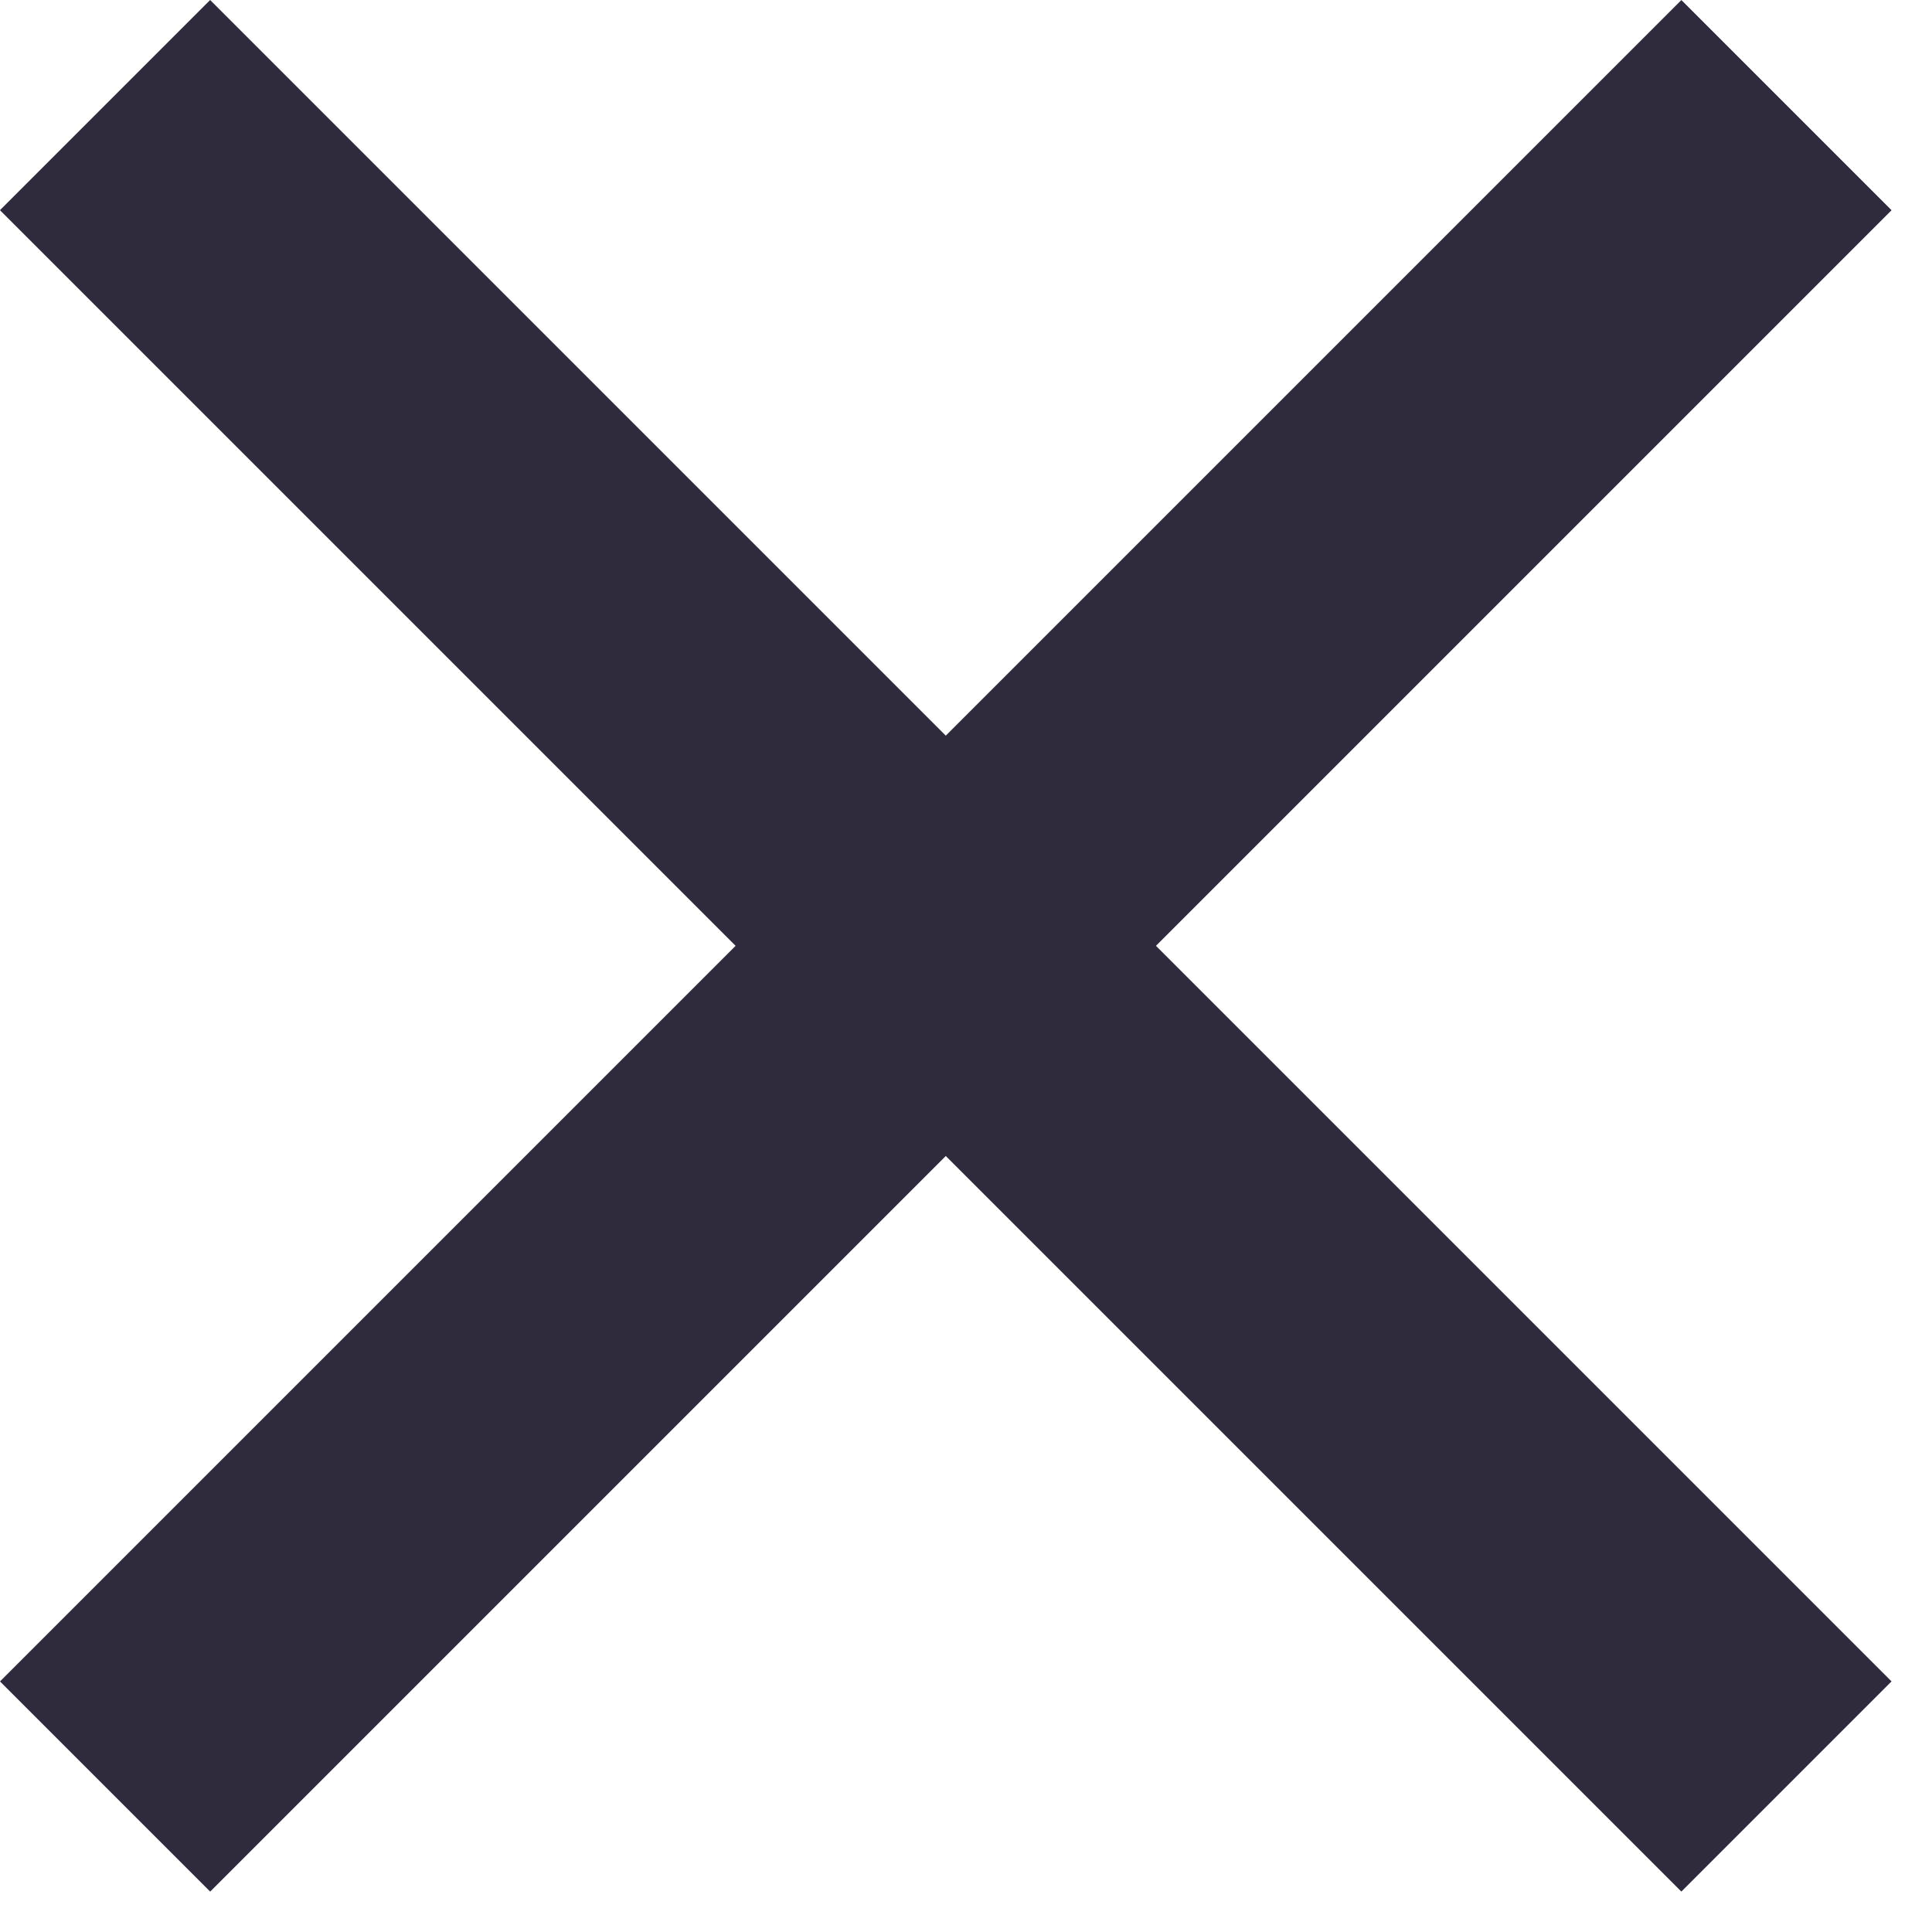
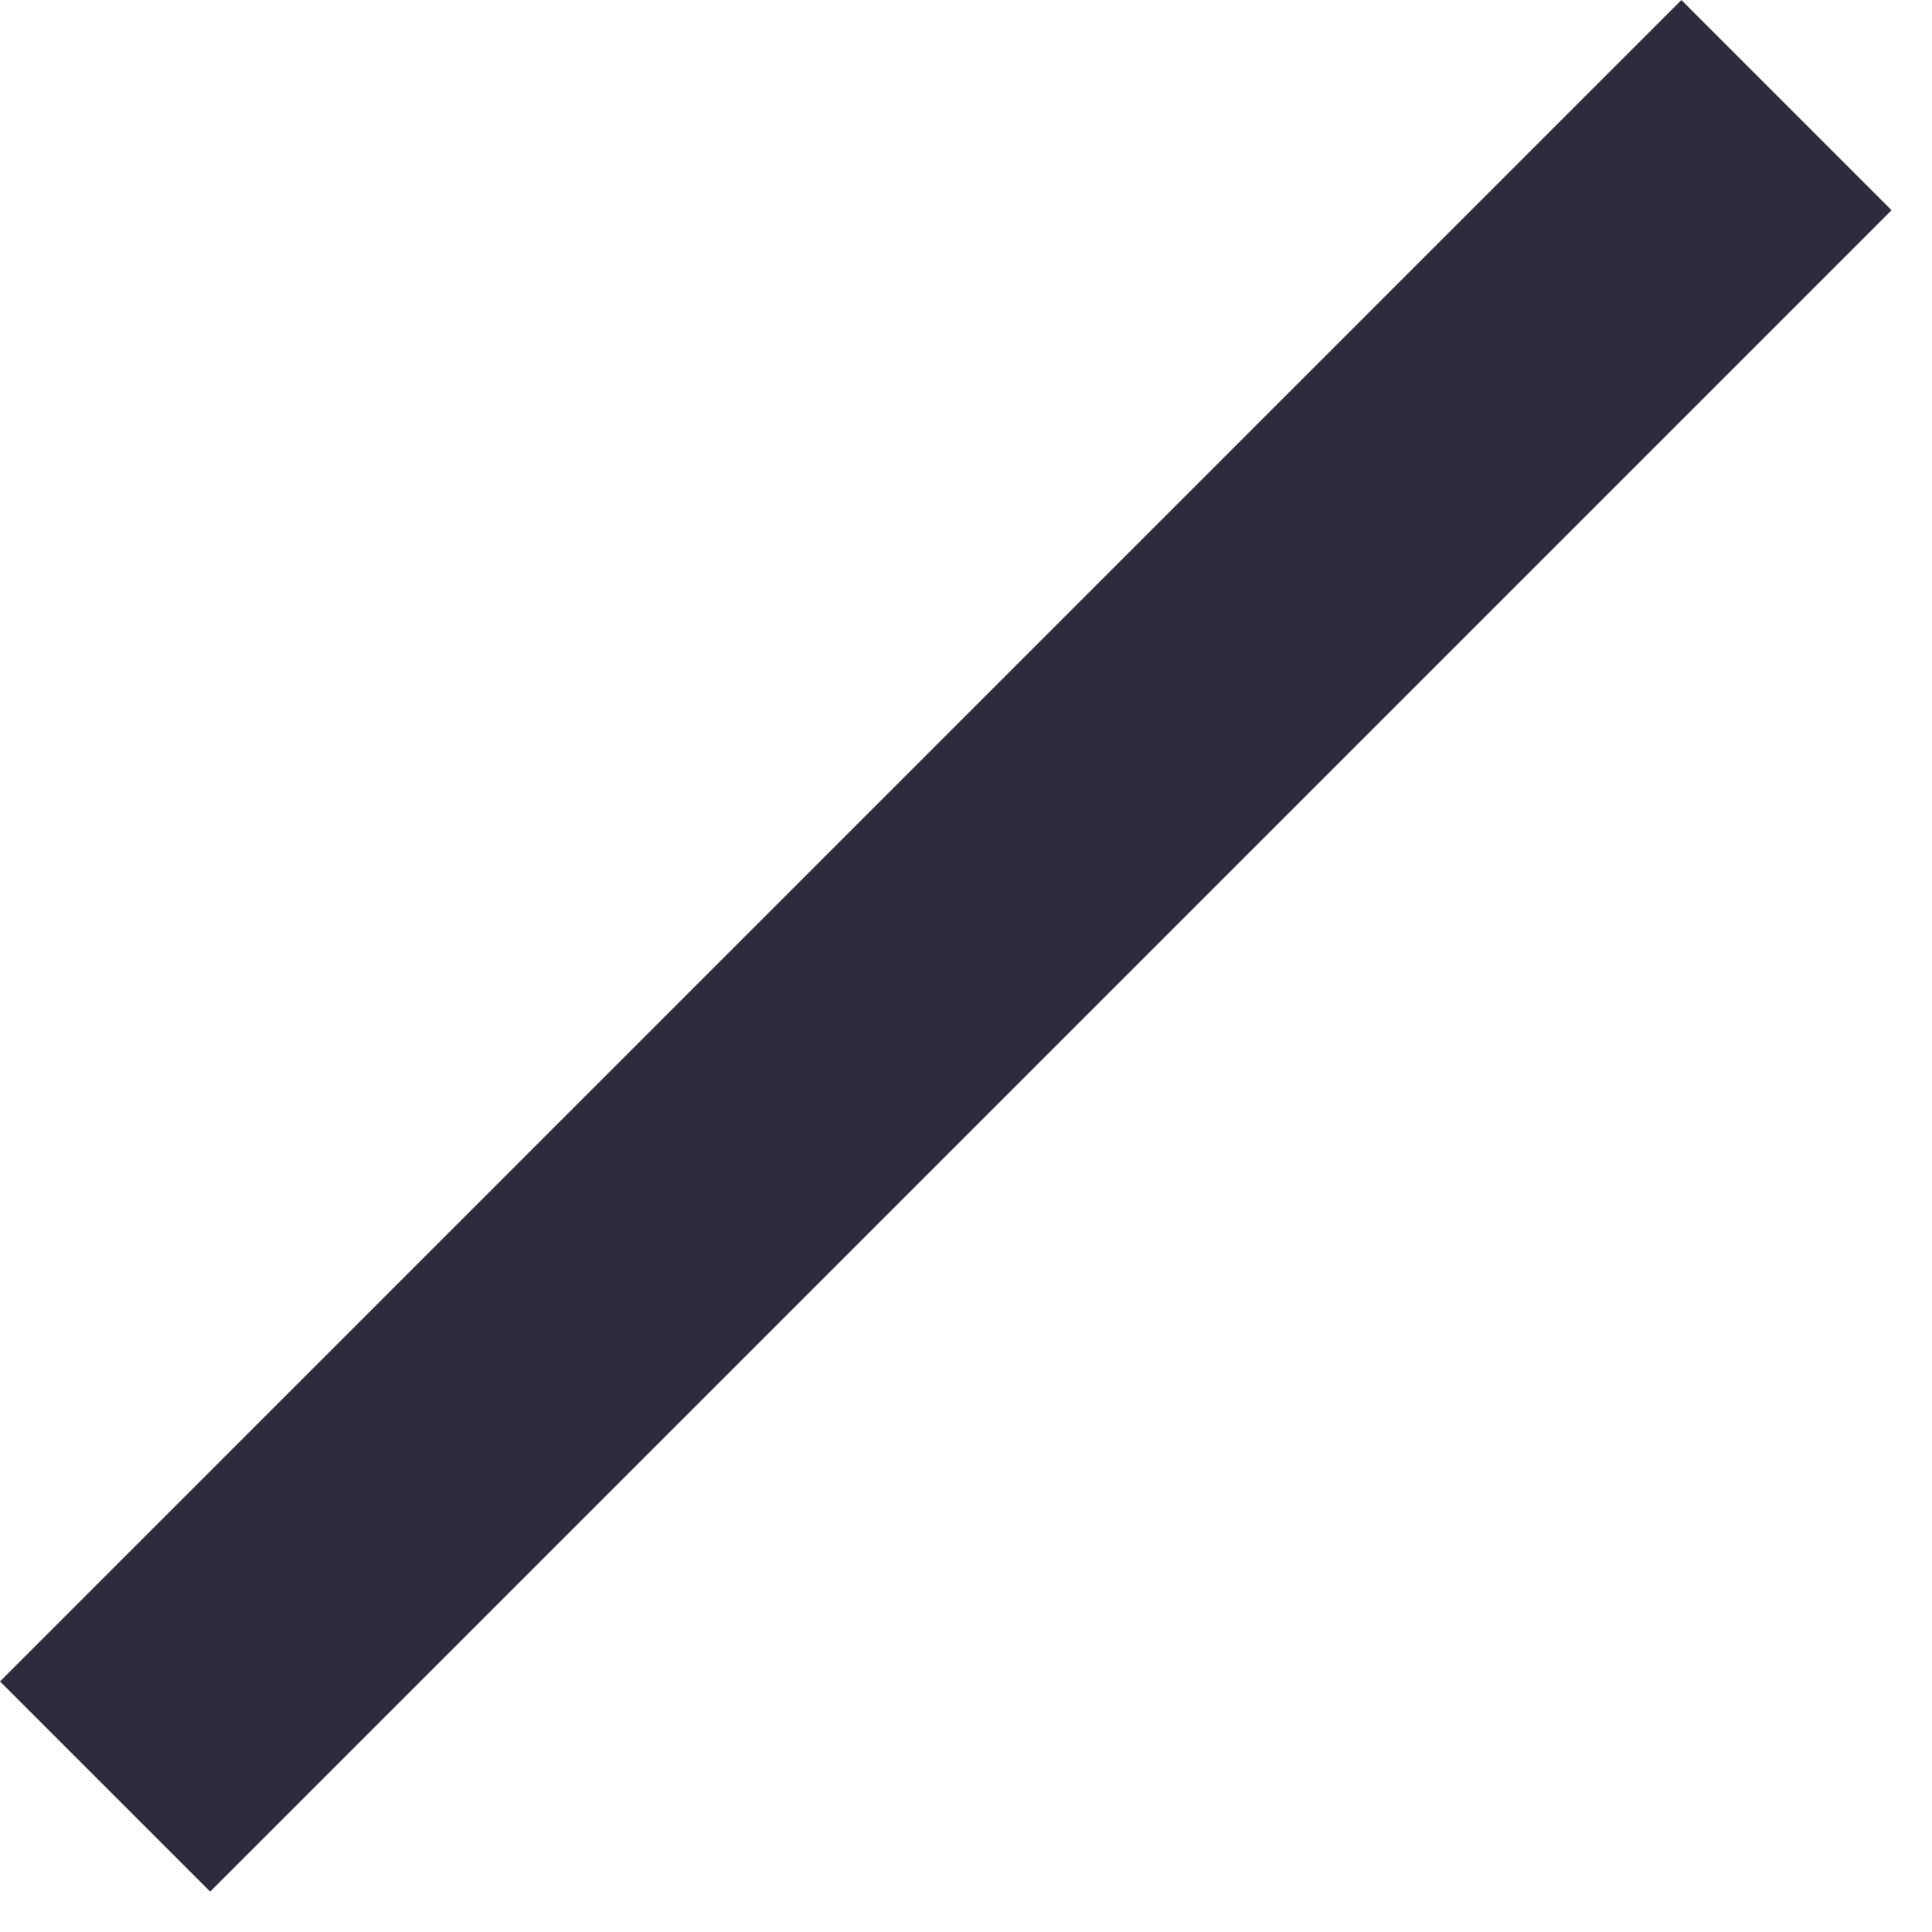
<svg xmlns="http://www.w3.org/2000/svg" width="13" height="13" viewBox="0 0 13 13" fill="none">
-   <rect x="1.414" width="16" height="2" transform="rotate(45 1.414 0)" fill="#302A3D" />
  <rect y="11.314" width="16" height="2" transform="rotate(-45 0 11.314)" fill="#302A3D" />
</svg>